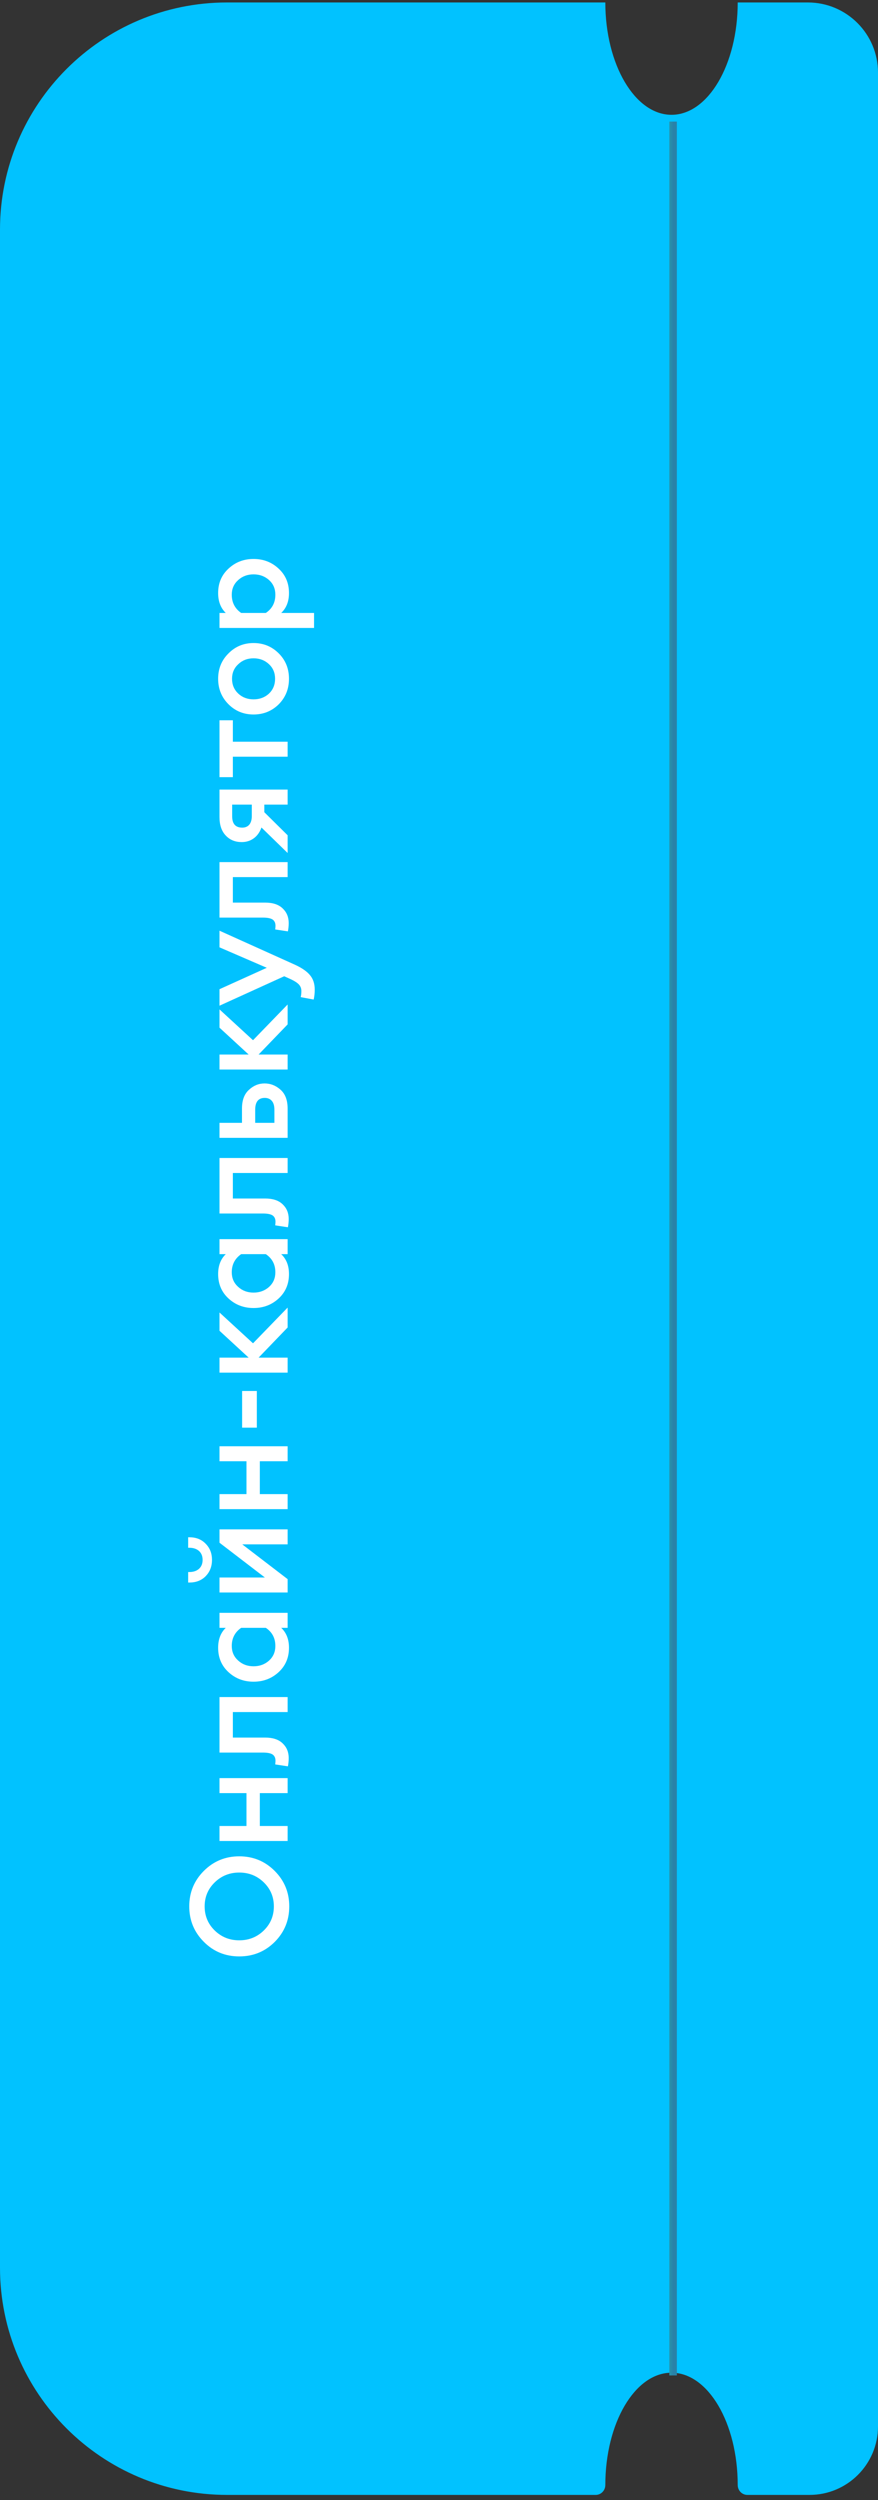
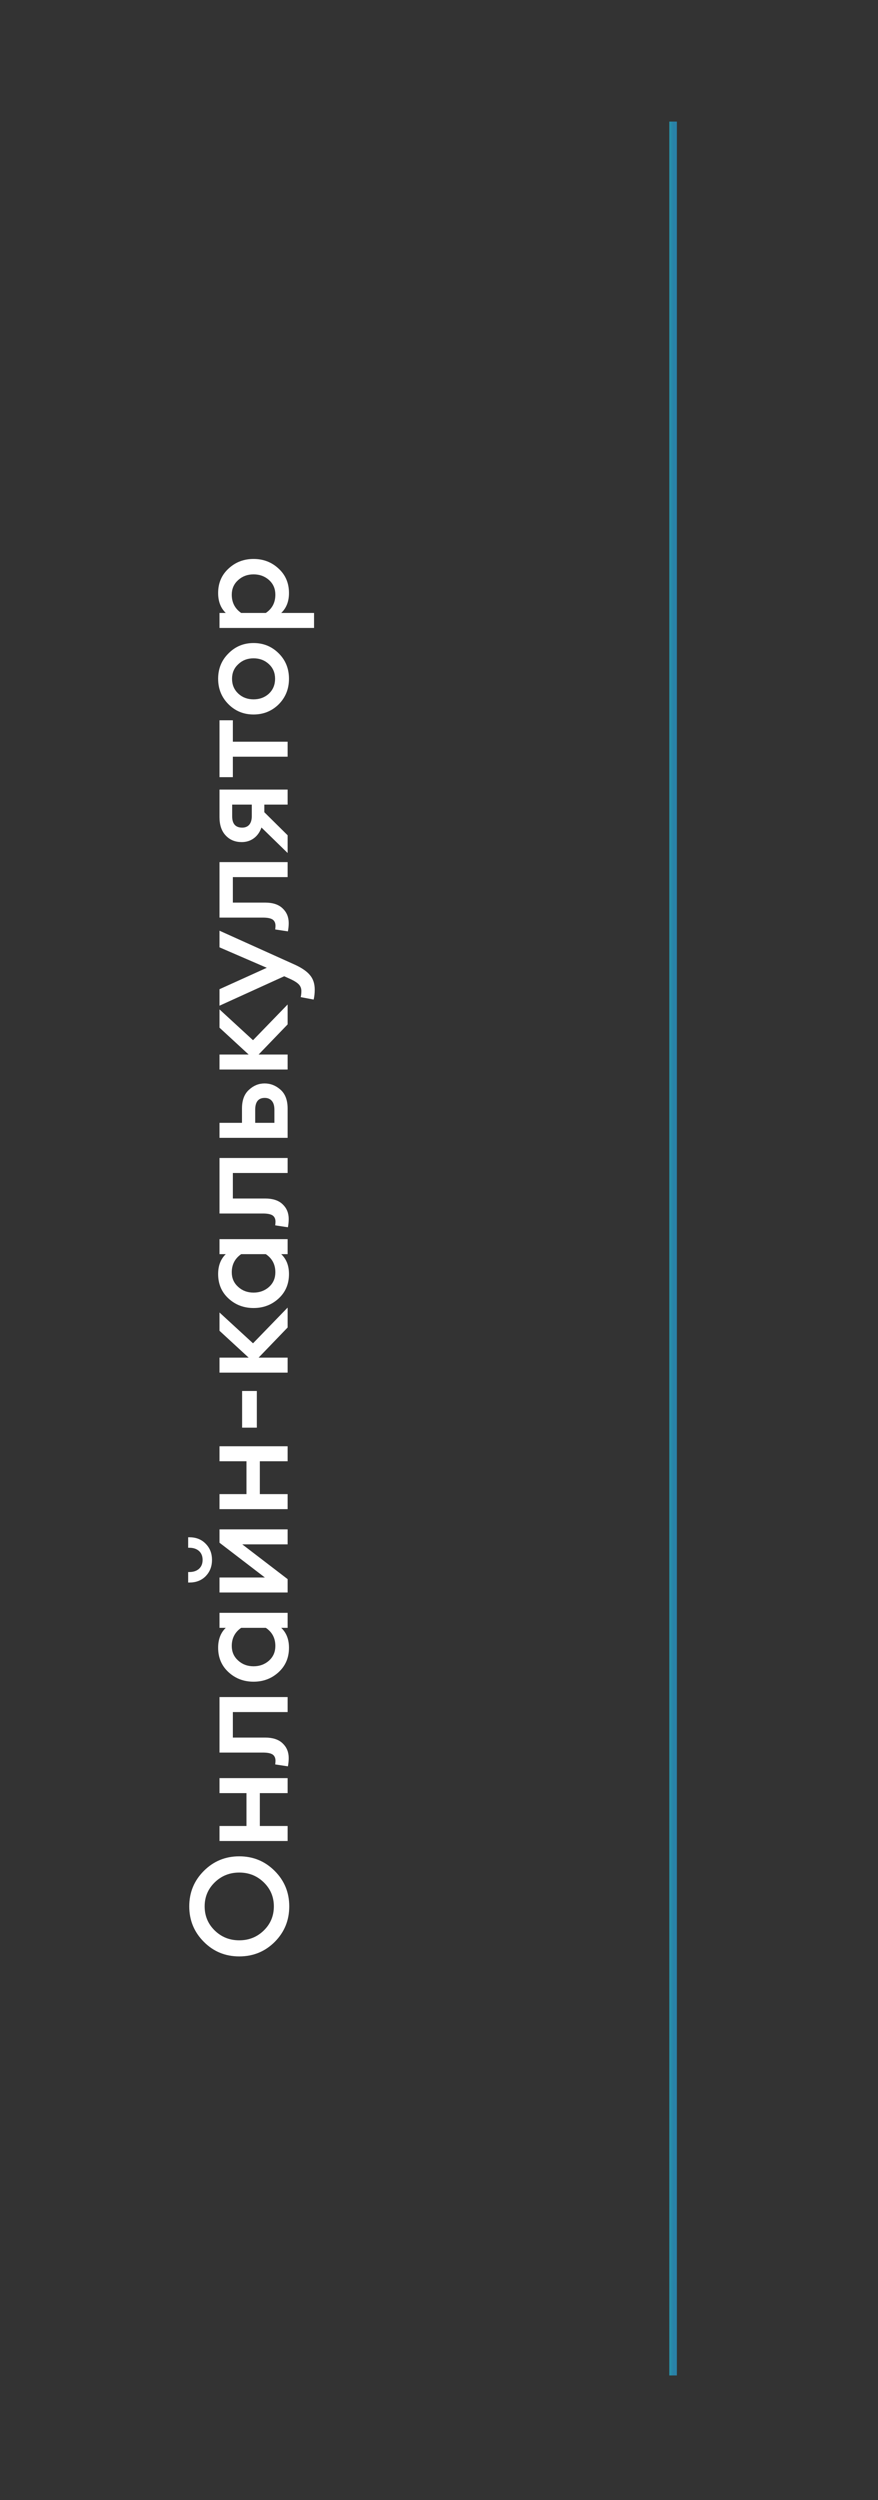
<svg xmlns="http://www.w3.org/2000/svg" width="116" height="330" viewBox="0 0 116 330" fill="none">
  <rect x="0" y="0" width="116" height="330" fill="#333333" stroke="none" />
-   <path fill-rule="evenodd" clip-rule="evenodd" d="M106.733 0.325C111.851 0.325 116 4.474 116 9.592L116 320.28C116 325.275 111.95 329.325 106.954 329.325L98.736 329.325C98.027 329.325 97.466 328.731 97.466 328.023C97.466 319.833 93.55 313.193 88.72 313.193C83.889 313.193 79.974 319.833 79.974 328.023C79.974 328.731 79.413 329.325 78.704 329.325L30 329.325C13.431 329.325 -5.87107e-07 315.894 -1.31134e-06 299.325L-1.30697e-05 30.325C-1.37939e-05 13.757 13.431 0.325 30 0.325L79.973 0.325C79.974 0.325 79.974 0.325 79.974 0.326C79.974 8.516 83.889 15.155 88.72 15.155C93.55 15.155 97.466 8.516 97.466 0.326C97.466 0.325 97.466 0.325 97.466 0.325L106.733 0.325Z" fill="#01C2FF" />
  <path d="M88.928 313.557L88.928 16.049" stroke="url(#paint0_linear_2510_415)" />
  <path d="M36.182 251.638C36.182 250.39 35.738 249.334 34.85 248.47C33.962 247.606 32.882 247.174 31.61 247.174C30.338 247.174 29.258 247.606 28.37 248.47C27.482 249.334 27.038 250.39 27.038 251.638C27.038 252.898 27.482 253.96 28.37 254.824C29.258 255.688 30.338 256.12 31.61 256.12C32.882 256.12 33.962 255.688 34.85 254.824C35.738 253.96 36.182 252.898 36.182 251.638ZM36.29 246.958C37.574 248.242 38.216 249.802 38.216 251.638C38.216 253.474 37.58 255.034 36.308 256.318C35.024 257.602 33.458 258.244 31.61 258.244C29.762 258.244 28.202 257.602 26.93 256.318C25.646 255.034 25.004 253.474 25.004 251.638C25.004 249.802 25.646 248.242 26.93 246.958C28.214 245.674 29.774 245.032 31.61 245.032C33.446 245.032 35.006 245.674 36.29 246.958ZM38 243.008L29 243.008L29 241.028L32.564 241.028L32.564 236.69L29 236.69L29 234.71L38 234.71L38 236.69L34.328 236.69L34.328 241.028L38 241.028L38 243.008ZM38.144 232.057C38.144 232.429 38.108 232.795 38.036 233.155L36.362 232.903C36.386 232.687 36.398 232.525 36.398 232.417C36.398 232.057 36.278 231.787 36.038 231.607C35.786 231.427 35.348 231.337 34.724 231.337L29 231.337L29 224.011L38 224.011L38 225.991L30.764 225.991L30.764 229.357L35.03 229.357C36.05 229.357 36.824 229.615 37.352 230.131C37.88 230.635 38.144 231.277 38.144 232.057ZM38.18 217.5C38.18 218.808 37.724 219.882 36.812 220.722C35.9 221.562 34.796 221.982 33.5 221.982C32.204 221.982 31.1 221.562 30.188 220.722C29.276 219.882 28.82 218.808 28.82 217.5C28.82 216.396 29.156 215.52 29.828 214.872L29 214.872L29 212.892L38 212.892L38 214.872L37.154 214.872C37.838 215.52 38.18 216.396 38.18 217.5ZM36.38 217.266C36.38 216.234 35.96 215.436 35.12 214.872L31.862 214.872C31.034 215.448 30.62 216.246 30.62 217.266C30.62 218.046 30.902 218.688 31.466 219.192C32.018 219.696 32.696 219.948 33.5 219.948C34.304 219.948 34.988 219.696 35.552 219.192C36.104 218.688 36.38 218.046 36.38 217.266ZM38 208.443L38 210.207L29 210.207L29 208.227L34.994 208.227L29 203.637L29 201.873L38 201.873L38 203.853L32.006 203.853L38 208.443ZM27.182 203.781C27.734 204.345 28.01 205.053 28.01 205.905C28.01 206.757 27.734 207.471 27.182 208.047C26.63 208.611 25.91 208.893 25.022 208.893L24.86 208.893L24.86 207.507L25.022 207.507C25.55 207.507 25.976 207.363 26.3 207.075C26.612 206.787 26.768 206.397 26.768 205.905C26.768 205.413 26.612 205.023 26.3 204.735C25.976 204.447 25.55 204.303 25.022 204.303L24.86 204.303L24.86 202.917L25.022 202.917C25.91 202.917 26.63 203.205 27.182 203.781ZM38 199.203L29 199.203L29 197.223L32.564 197.223L32.564 192.885L29 192.885L29 190.905L38 190.905L38 192.885L34.328 192.885L34.328 197.223L38 197.223L38 199.203ZM33.932 188.45L31.988 188.45L31.988 183.608L33.932 183.608L33.932 188.45ZM38 175.228L34.166 179.206L38 179.206L38 181.186L29 181.186L29 179.206L32.852 179.206L29 175.66L29 173.248L33.428 177.316L38 172.6L38 175.228ZM38.18 168.175C38.18 169.483 37.724 170.557 36.812 171.397C35.9 172.237 34.796 172.657 33.5 172.657C32.204 172.657 31.1 172.237 30.188 171.397C29.276 170.557 28.82 169.483 28.82 168.175C28.82 167.071 29.156 166.195 29.828 165.547L29 165.547L29 163.567L38 163.567L38 165.547L37.154 165.547C37.838 166.195 38.18 167.071 38.18 168.175ZM36.38 167.941C36.38 166.909 35.96 166.111 35.12 165.547L31.862 165.547C31.034 166.123 30.62 166.921 30.62 167.941C30.62 168.721 30.902 169.363 31.466 169.867C32.018 170.371 32.696 170.623 33.5 170.623C34.304 170.623 34.988 170.371 35.552 169.867C36.104 169.363 36.38 168.721 36.38 167.941ZM38.144 160.901C38.144 161.273 38.108 161.639 38.036 161.999L36.362 161.747C36.386 161.531 36.398 161.369 36.398 161.261C36.398 160.901 36.278 160.631 36.038 160.451C35.786 160.271 35.348 160.181 34.724 160.181L29 160.181L29 152.855L38 152.855L38 154.835L30.764 154.835L30.764 158.201L35.03 158.201C36.05 158.201 36.824 158.459 37.352 158.975C37.88 159.479 38.144 160.121 38.144 160.901ZM38 150.195L29 150.195L29 148.215L31.97 148.215L31.97 146.325C31.97 145.233 32.276 144.411 32.888 143.859C33.488 143.295 34.178 143.013 34.958 143.013C35.75 143.013 36.458 143.295 37.082 143.859C37.694 144.411 38 145.233 38 146.325L38 150.195ZM33.716 148.215L36.254 148.215L36.254 146.487C36.254 145.983 36.146 145.599 35.93 145.335C35.702 145.059 35.384 144.921 34.976 144.921C34.136 144.921 33.716 145.443 33.716 146.487L33.716 148.215ZM38 135.22L34.166 139.198L38 139.198L38 141.178L29 141.178L29 139.198L32.852 139.198L29 135.652L29 133.24L33.428 137.308L38 132.592L38 135.22ZM29 122.852L39.026 127.37C39.926 127.79 40.574 128.246 40.97 128.738C41.378 129.23 41.582 129.86 41.582 130.628C41.582 131.12 41.534 131.558 41.438 131.942L39.728 131.618C39.788 131.39 39.818 131.12 39.818 130.808C39.818 130.496 39.722 130.226 39.53 129.998C39.338 129.77 38.996 129.536 38.504 129.296L37.55 128.864L29 132.752L29 130.574L35.246 127.748L29 125.048L29 122.852ZM38.144 121.842C38.144 122.214 38.108 122.58 38.036 122.94L36.362 122.688C36.386 122.472 36.398 122.31 36.398 122.202C36.398 121.842 36.278 121.572 36.038 121.392C35.786 121.212 35.348 121.122 34.724 121.122L29 121.122L29 113.796L38 113.796L38 115.776L30.764 115.776L30.764 119.142L35.03 119.142C36.05 119.142 36.824 119.4 37.352 119.916C37.88 120.42 38.144 121.062 38.144 121.842ZM38 112.595L34.544 109.229C34.328 109.841 33.992 110.315 33.536 110.651C33.08 110.987 32.546 111.155 31.934 111.155C31.07 111.155 30.368 110.867 29.828 110.291C29.276 109.715 29 108.905 29 107.861L29 104.225L38 104.225L38 106.205L34.922 106.205L34.922 107.213L38 110.255L38 112.595ZM33.266 107.753L33.266 106.205L30.674 106.205L30.674 107.753C30.674 108.749 31.118 109.247 32.006 109.247C32.402 109.247 32.714 109.115 32.942 108.851C33.158 108.575 33.266 108.209 33.266 107.753ZM38 99.883L30.764 99.883L30.764 102.583L29 102.583L29 95.077L30.764 95.077L30.764 97.903L38 97.903L38 99.883ZM36.83 86.248C37.73 87.148 38.18 88.264 38.18 89.596C38.18 90.928 37.73 92.05 36.83 92.962C35.918 93.862 34.808 94.312 33.5 94.312C32.192 94.312 31.088 93.862 30.188 92.962C29.276 92.05 28.82 90.928 28.82 89.596C28.82 88.264 29.276 87.148 30.188 86.248C31.088 85.336 32.192 84.88 33.5 84.88C34.808 84.88 35.918 85.336 36.83 86.248ZM36.344 89.596C36.344 88.816 36.074 88.174 35.534 87.67C34.982 87.154 34.304 86.896 33.5 86.896C32.696 86.896 32.024 87.154 31.484 87.67C30.932 88.174 30.656 88.816 30.656 89.596C30.656 90.388 30.932 91.042 31.484 91.558C32.024 92.062 32.696 92.314 33.5 92.314C34.304 92.314 34.982 92.062 35.534 91.558C36.074 91.042 36.344 90.388 36.344 89.596ZM41.492 82.889L29 82.889L29 80.909L29.828 80.909C29.156 80.261 28.82 79.385 28.82 78.281C28.82 76.973 29.276 75.899 30.188 75.059C31.1 74.207 32.204 73.781 33.5 73.781C34.796 73.781 35.9 74.207 36.812 75.059C37.724 75.899 38.18 76.973 38.18 78.281C38.18 79.385 37.838 80.261 37.154 80.909L41.492 80.909L41.492 82.889ZM36.38 78.497C36.38 77.717 36.104 77.075 35.552 76.571C34.988 76.067 34.304 75.815 33.5 75.815C32.696 75.815 32.018 76.067 31.466 76.571C30.902 77.075 30.62 77.717 30.62 78.497C30.62 79.529 31.034 80.333 31.862 80.909L35.12 80.909C35.96 80.345 36.38 79.541 36.38 78.497Z" fill="white" />
  <defs>
    <linearGradient id="paint0_linear_2510_415" x1="88.928" y1="164.803" x2="87.928" y2="164.803" gradientUnits="userSpaceOnUse">
      <stop stop-color="#2982A8" />
      <stop offset="1" stop-color="#24A8B0" />
    </linearGradient>
  </defs>
</svg>